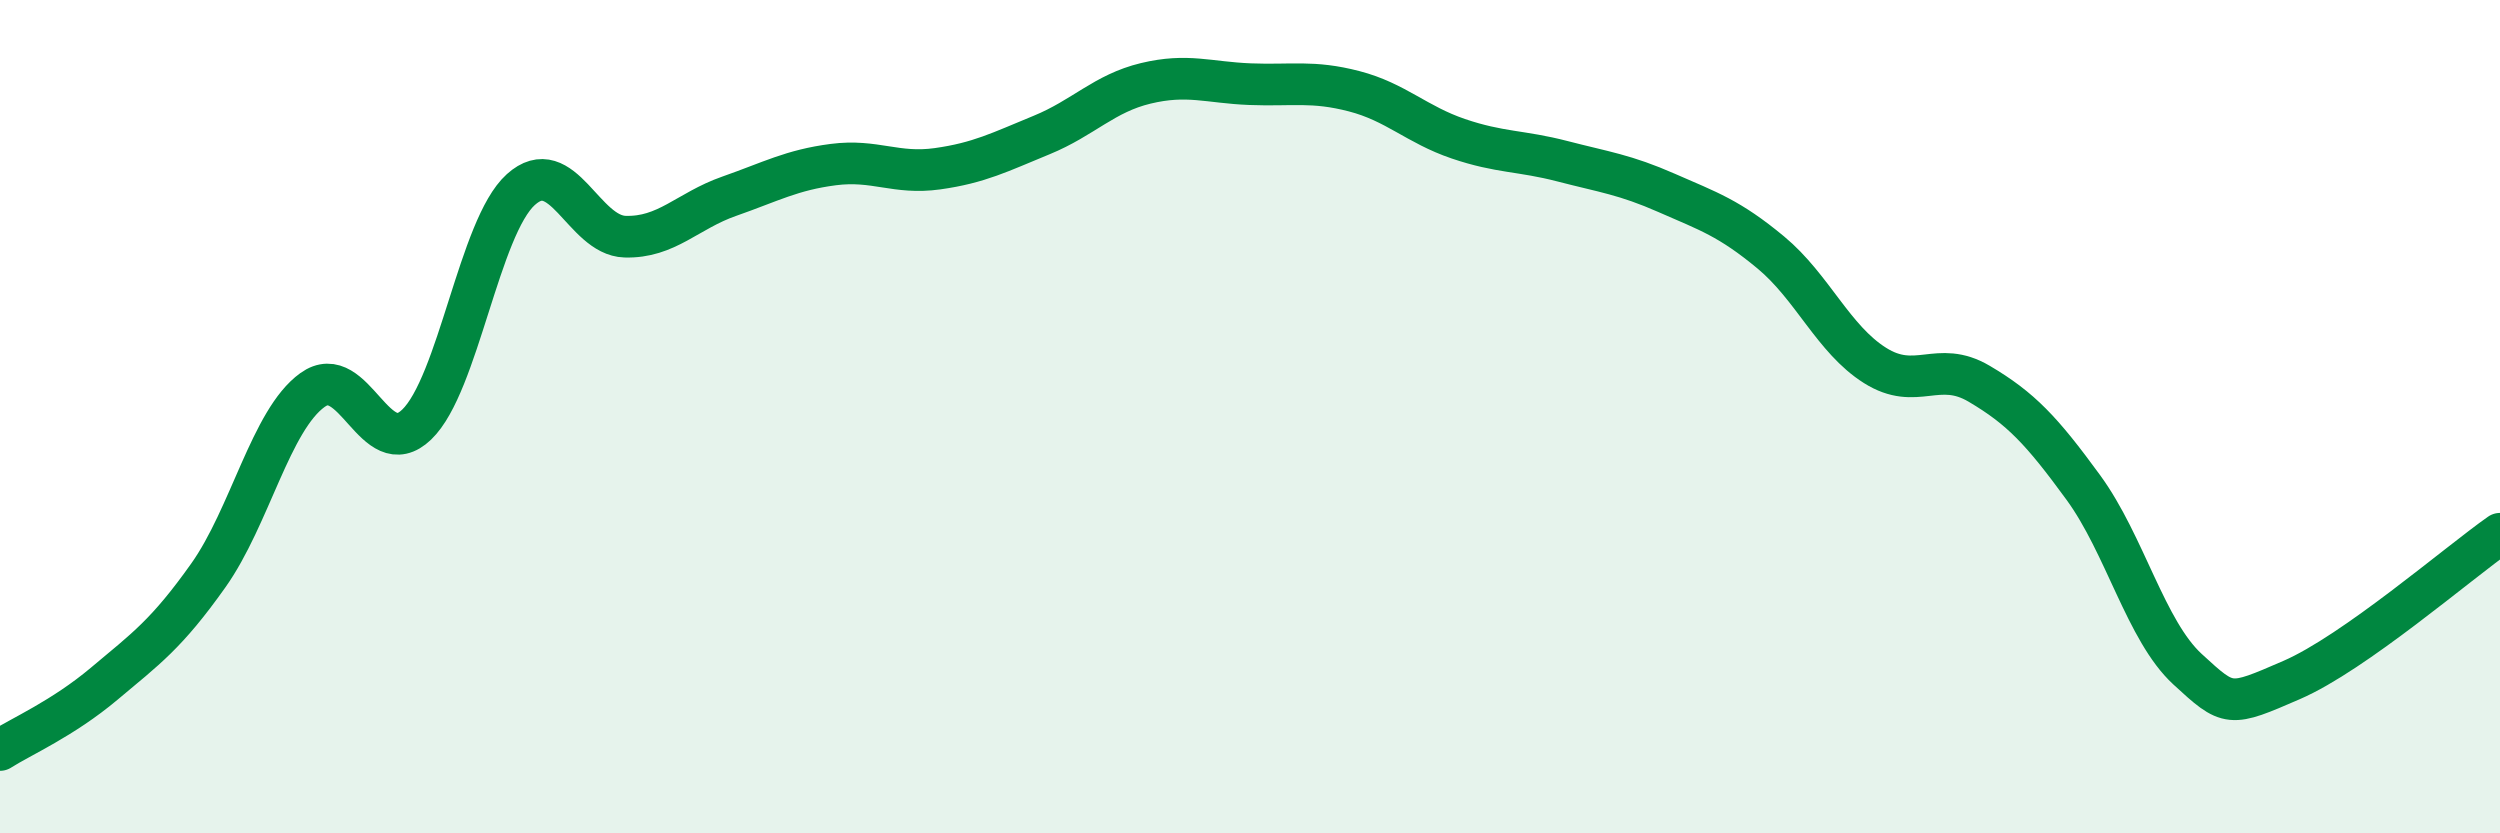
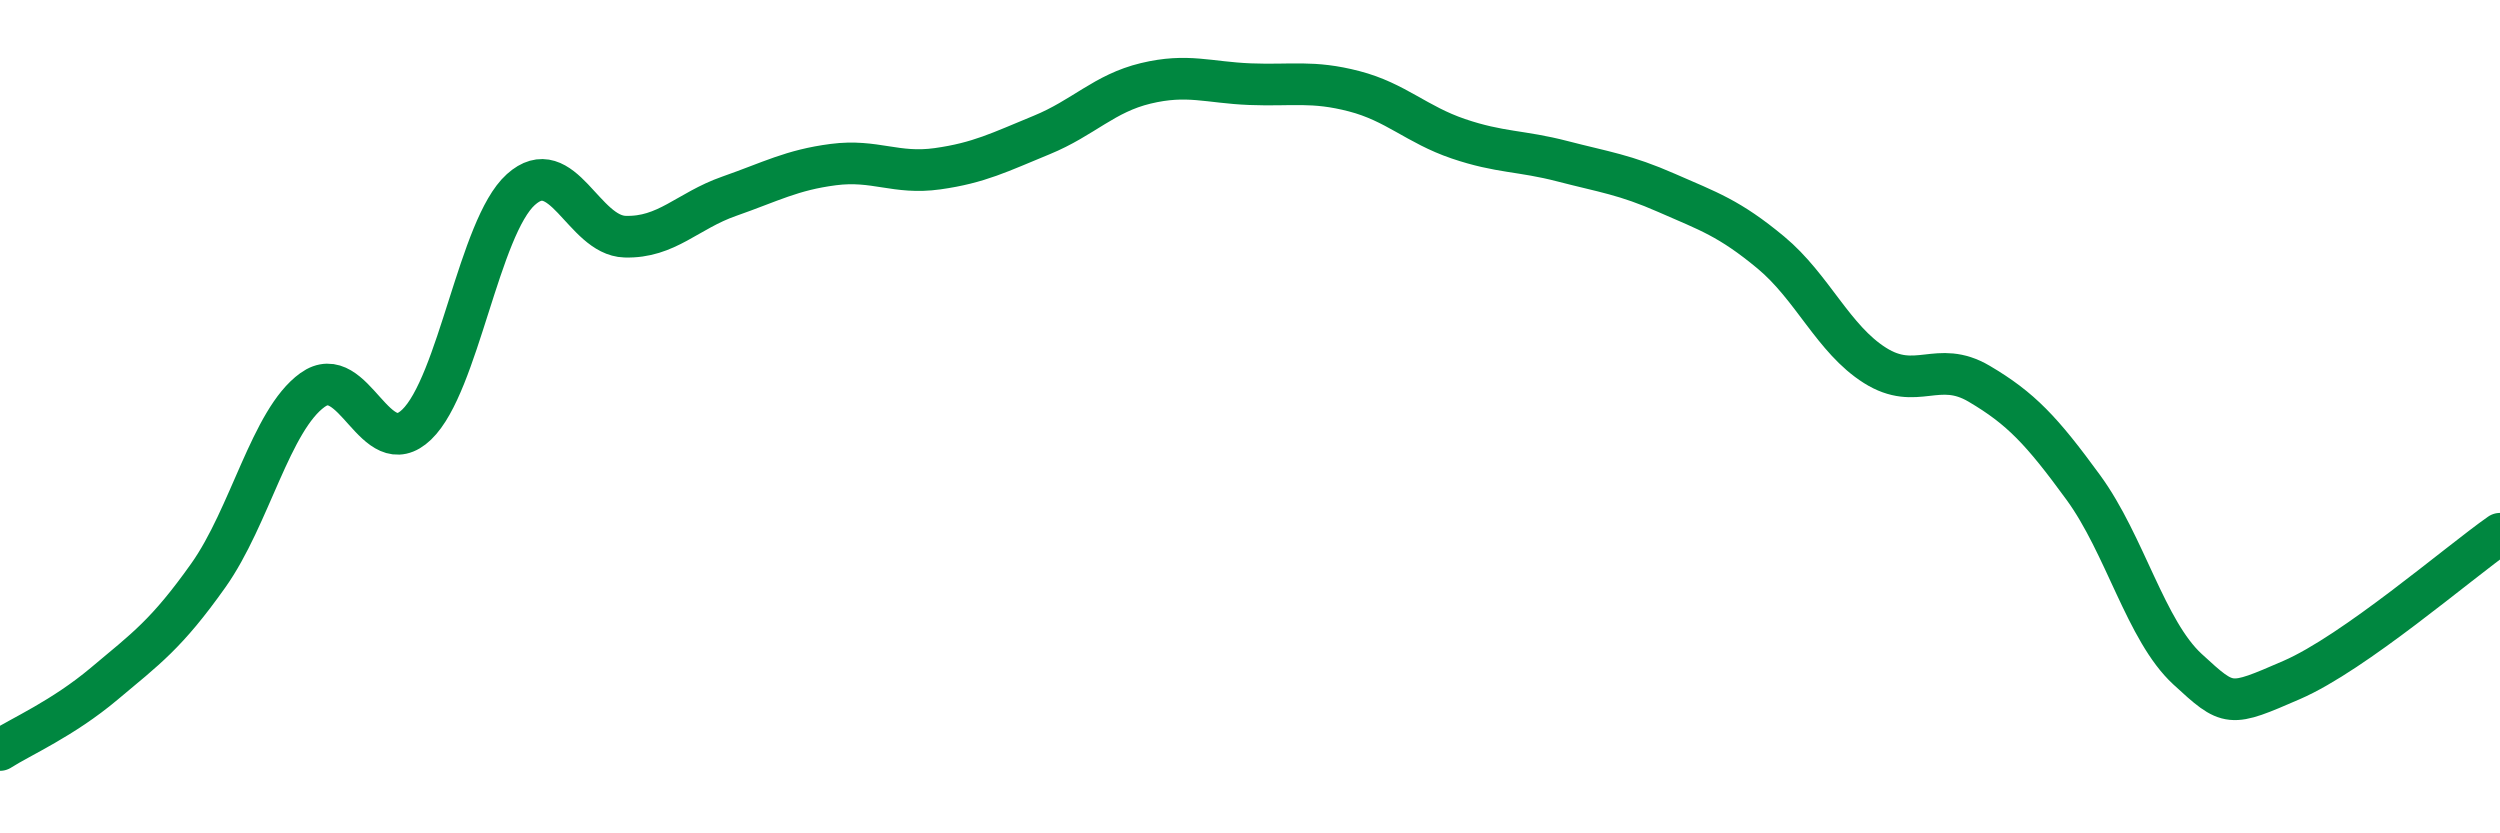
<svg xmlns="http://www.w3.org/2000/svg" width="60" height="20" viewBox="0 0 60 20">
-   <path d="M 0,18 C 0.5,17.68 1.5,17.25 2.5,16.41 C 3.5,15.57 4,15.22 5,13.81 C 6,12.4 6.5,10.08 7.5,9.36 C 8.5,8.64 9,11.15 10,10.19 C 11,9.23 11.5,5.45 12.5,4.55 C 13.5,3.65 14,5.65 15,5.68 C 16,5.71 16.5,5.06 17.5,4.71 C 18.5,4.36 19,4.08 20,3.95 C 21,3.82 21.5,4.19 22.5,4.05 C 23.5,3.91 24,3.65 25,3.24 C 26,2.83 26.5,2.24 27.5,2 C 28.5,1.76 29,1.98 30,2.02 C 31,2.06 31.5,1.93 32.5,2.19 C 33.5,2.45 34,2.99 35,3.33 C 36,3.67 36.5,3.61 37.5,3.87 C 38.5,4.13 39,4.19 40,4.63 C 41,5.07 41.5,5.23 42.5,6.06 C 43.5,6.89 44,8.14 45,8.77 C 46,9.4 46.5,8.62 47.5,9.21 C 48.5,9.8 49,10.33 50,11.7 C 51,13.07 51.5,15.14 52.5,16.06 C 53.5,16.98 53.5,16.97 55,16.32 C 56.5,15.67 59,13.51 60,12.81L60 20L0 20Z" fill="#008740" opacity="0.1" stroke-linecap="round" stroke-linejoin="round" />
  <path d="M 0,18 C 0.5,17.68 1.5,17.25 2.5,16.41 C 3.5,15.57 4,15.22 5,13.81 C 6,12.4 6.5,10.08 7.5,9.36 C 8.5,8.64 9,11.15 10,10.19 C 11,9.23 11.5,5.45 12.5,4.55 C 13.5,3.65 14,5.65 15,5.68 C 16,5.71 16.5,5.06 17.5,4.71 C 18.5,4.36 19,4.08 20,3.95 C 21,3.82 21.5,4.19 22.5,4.05 C 23.5,3.91 24,3.65 25,3.24 C 26,2.83 26.5,2.24 27.5,2 C 28.5,1.76 29,1.98 30,2.02 C 31,2.06 31.5,1.93 32.5,2.19 C 33.5,2.45 34,2.99 35,3.33 C 36,3.67 36.5,3.61 37.5,3.87 C 38.5,4.13 39,4.19 40,4.63 C 41,5.07 41.5,5.23 42.5,6.06 C 43.5,6.89 44,8.14 45,8.77 C 46,9.4 46.5,8.62 47.5,9.21 C 48.5,9.8 49,10.33 50,11.7 C 51,13.07 51.5,15.14 52.5,16.06 C 53.5,16.98 53.5,16.97 55,16.32 C 56.5,15.67 59,13.51 60,12.81" stroke="#008740" stroke-width="1" fill="none" stroke-linecap="round" stroke-linejoin="round" />
</svg>